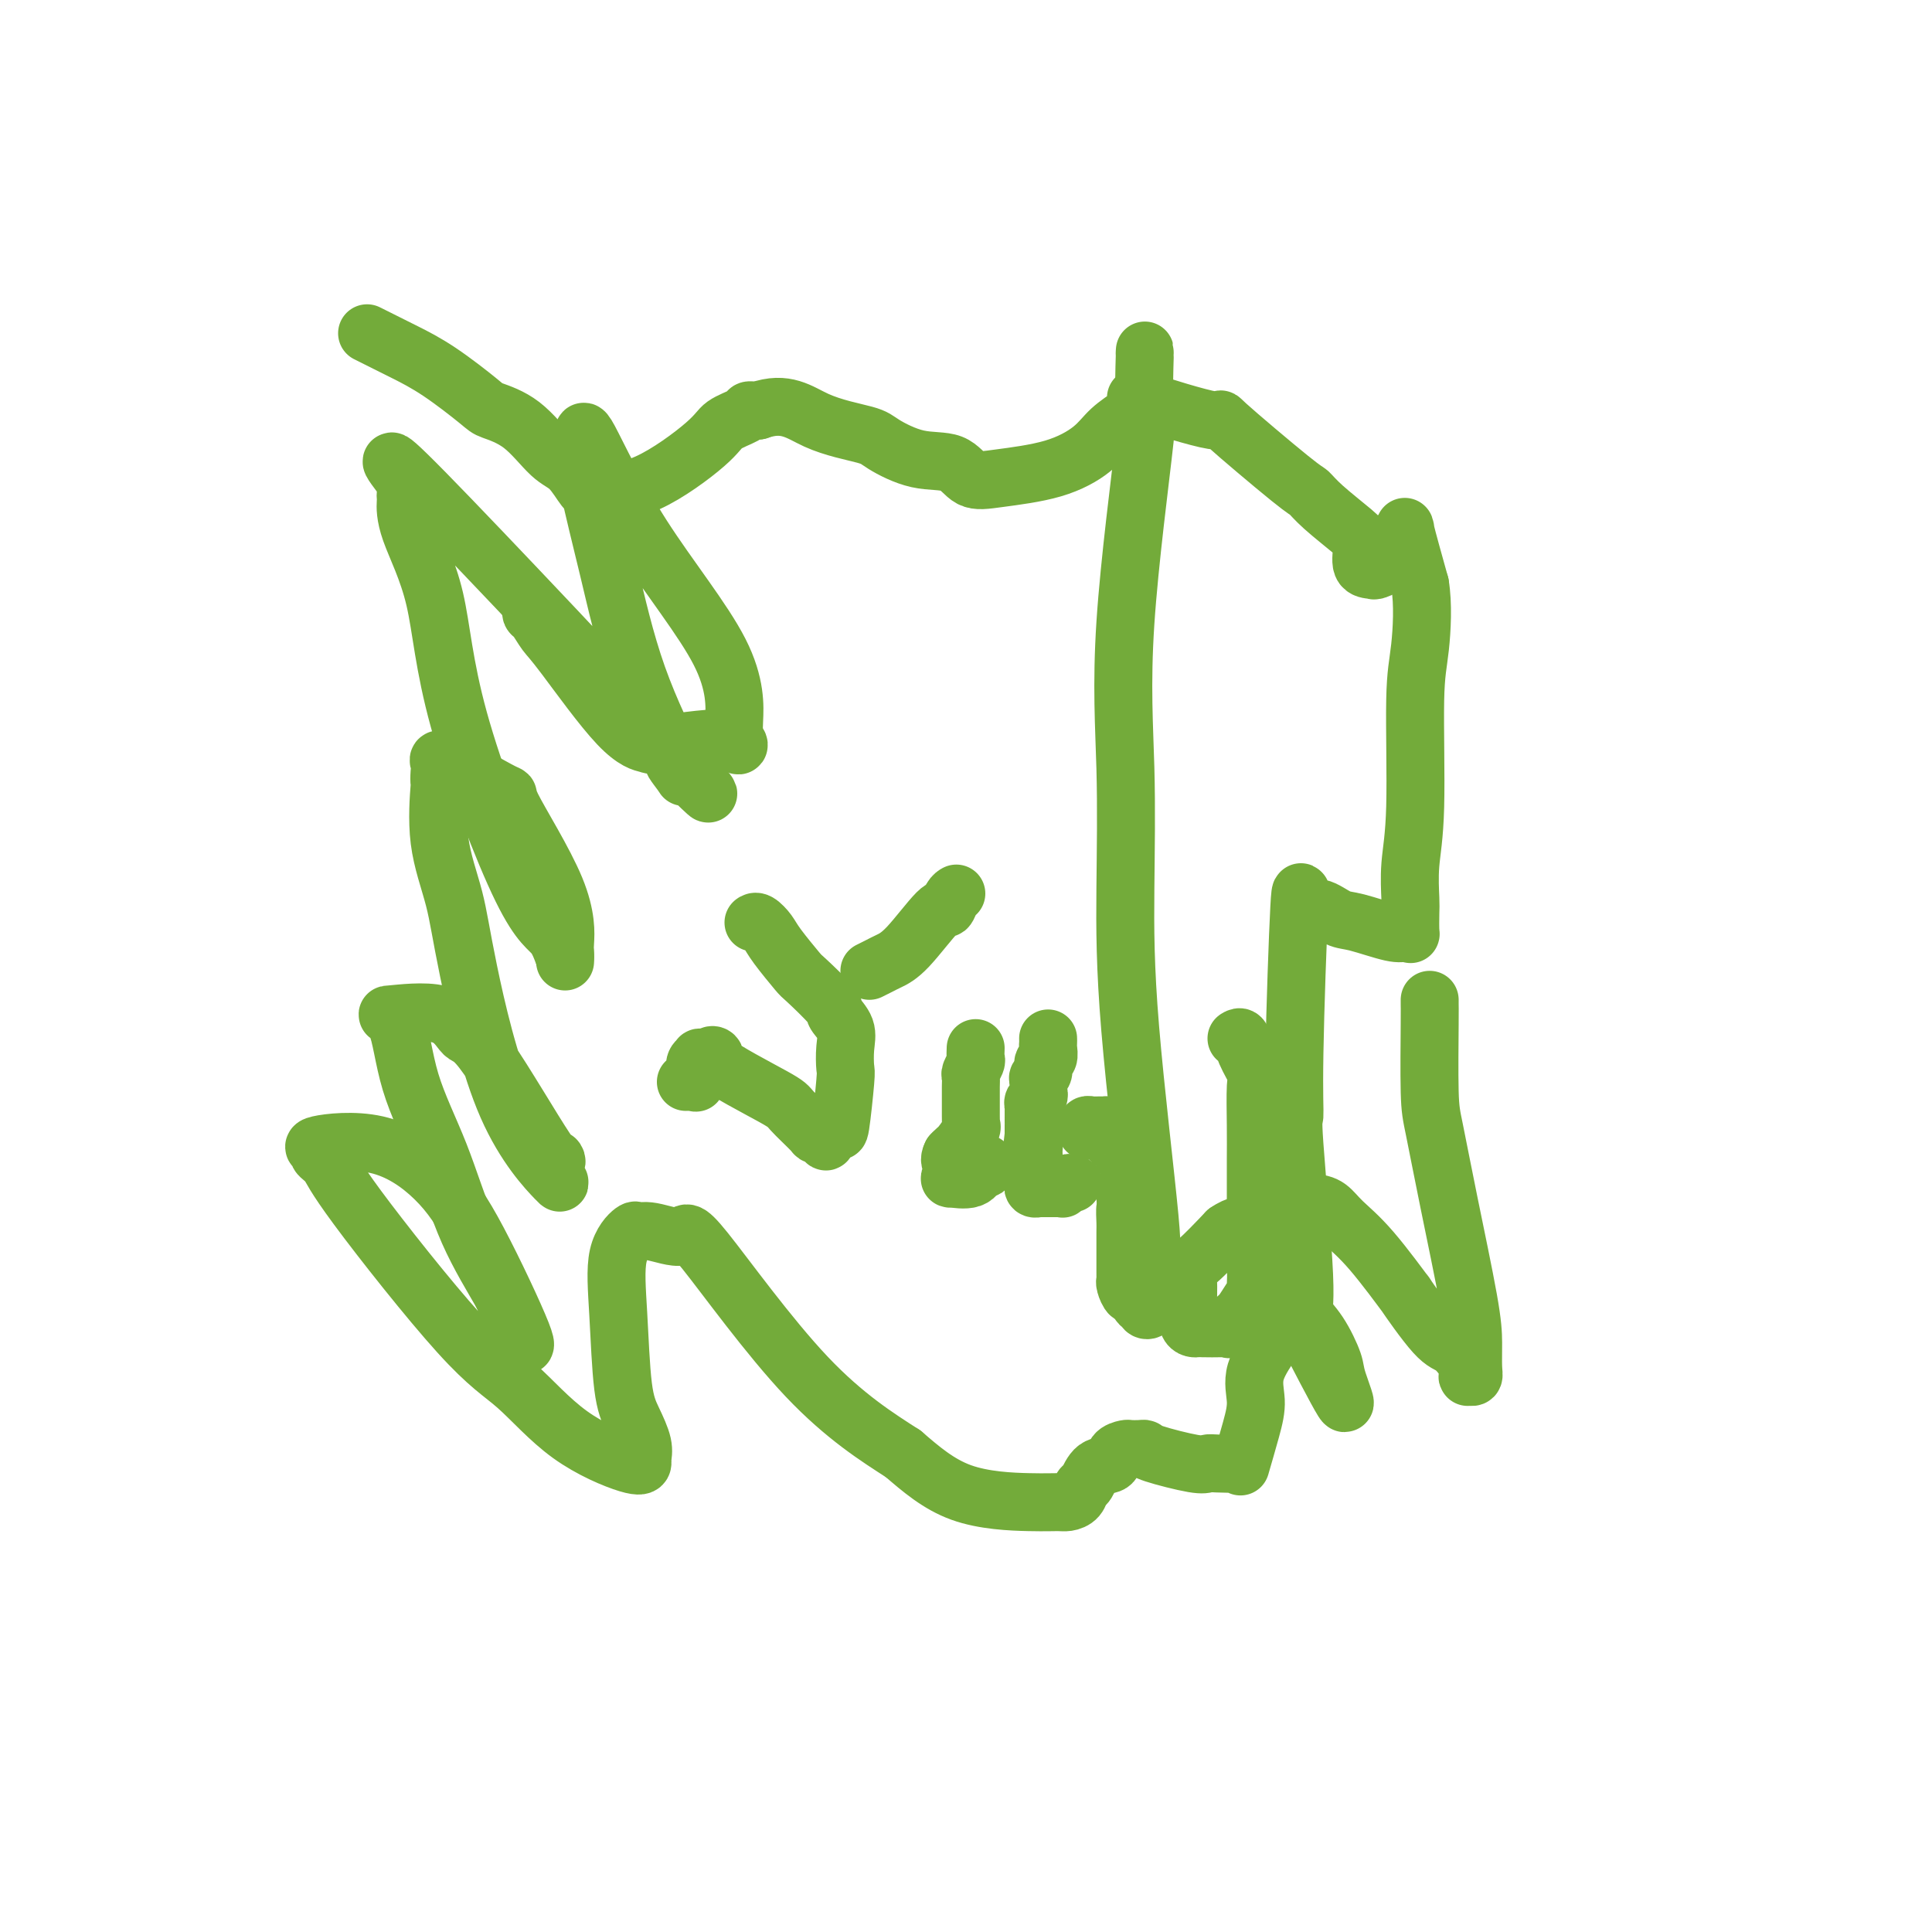
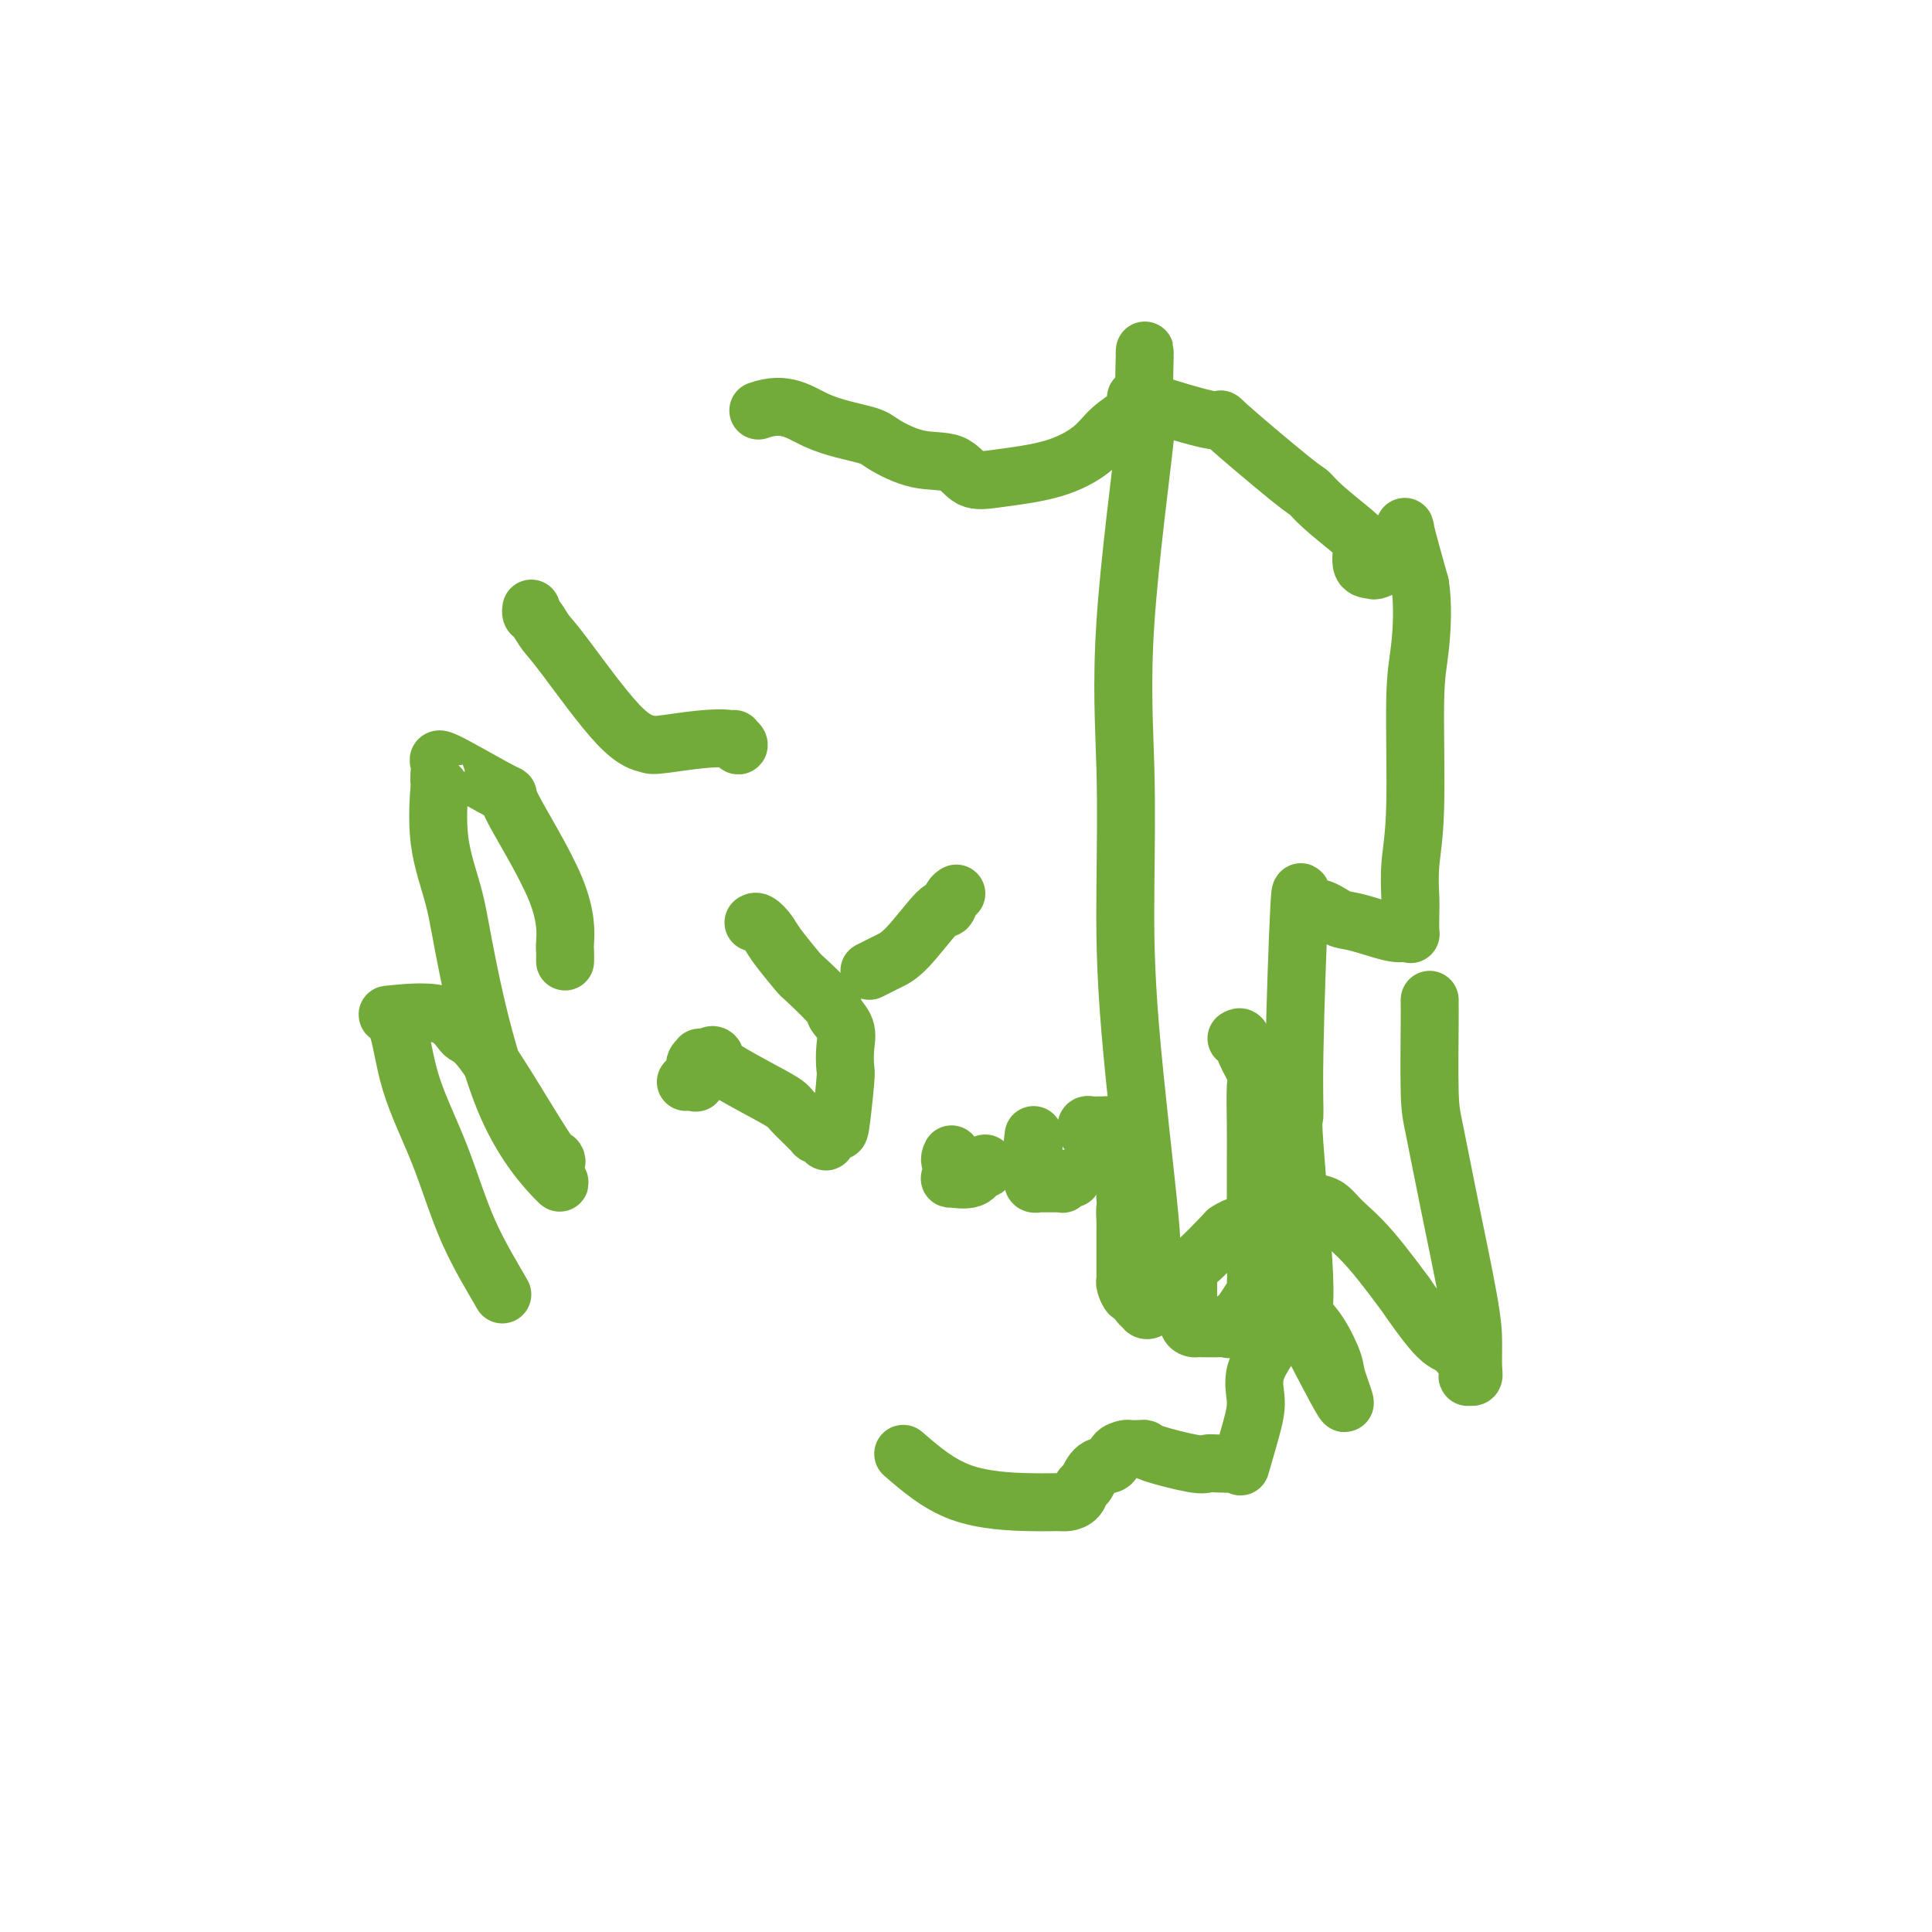
<svg xmlns="http://www.w3.org/2000/svg" viewBox="0 0 400 400" version="1.1">
  <g fill="none" stroke="#73AB3A" stroke-width="12" stroke-linecap="round" stroke-linejoin="round">
-     <path d="M76,69c1.389,0.695 2.778,1.390 4,2c1.222,0.610 2.278,1.136 4,2c1.722,0.864 4.109,2.066 7,4c2.891,1.934 6.286,4.598 8,6c1.714,1.402 1.749,1.540 3,2c1.251,0.460 3.720,1.243 6,3c2.280,1.757 4.370,4.489 6,6c1.630,1.511 2.799,1.803 4,3c1.201,1.197 2.436,3.301 3,4c0.564,0.699 0.459,-0.007 1,0c0.541,0.007 1.728,0.728 2,1c0.272,0.272 -0.372,0.094 1,0c1.372,-0.094 4.759,-0.106 9,-2c4.241,-1.894 9.335,-5.670 12,-8c2.665,-2.330 2.899,-3.213 4,-4c1.101,-0.787 3.068,-1.479 4,-2c0.932,-0.521 0.828,-0.871 1,-1c0.172,-0.129 0.621,-0.037 1,0c0.379,0.037 0.690,0.018 1,0" />
    <path d="M157,85c5.711,-2.030 8.488,0.395 12,2c3.512,1.605 7.758,2.388 10,3c2.242,0.612 2.481,1.051 4,2c1.519,0.949 4.318,2.408 7,3c2.682,0.592 5.246,0.319 7,1c1.754,0.681 2.698,2.318 4,3c1.302,0.682 2.962,0.410 6,0c3.038,-0.410 7.453,-0.960 11,-2c3.547,-1.040 6.225,-2.572 8,-4c1.775,-1.428 2.647,-2.751 4,-4c1.353,-1.249 3.186,-2.423 4,-3c0.814,-0.577 0.609,-0.557 1,-1c0.391,-0.443 1.380,-1.348 1,-2c-0.380,-0.652 -2.128,-1.052 1,0c3.128,1.052 11.131,3.557 14,4c2.869,0.443 0.603,-1.175 3,1c2.397,2.175 9.455,8.142 13,11c3.545,2.858 3.575,2.608 4,3c0.425,0.392 1.246,1.425 3,3c1.754,1.575 4.443,3.691 6,5c1.557,1.309 1.982,1.811 2,3c0.018,1.189 -0.371,3.065 0,4c0.371,0.935 1.501,0.928 2,1c0.499,0.072 0.366,0.221 1,0c0.634,-0.221 2.035,-0.813 3,-2c0.965,-1.187 1.496,-2.968 2,-4c0.504,-1.032 0.982,-1.316 1,-2c0.018,-0.684 -0.423,-1.767 0,0c0.423,1.767 1.712,6.383 3,11" />
    <path d="M294,121c0.684,3.982 0.393,9.438 0,13c-0.393,3.562 -0.890,5.231 -1,11c-0.110,5.769 0.167,15.638 0,22c-0.167,6.362 -0.776,9.218 -1,12c-0.224,2.782 -0.062,5.491 0,7c0.062,1.509 0.026,1.818 0,3c-0.026,1.182 -0.040,3.238 0,4c0.040,0.762 0.136,0.231 0,0c-0.136,-0.231 -0.504,-0.161 -1,0c-0.496,0.161 -1.121,0.413 -3,0c-1.879,-0.413 -5.014,-1.493 -7,-2c-1.986,-0.507 -2.823,-0.442 -4,-1c-1.177,-0.558 -2.693,-1.738 -4,-2c-1.307,-0.262 -2.405,0.392 -3,-1c-0.595,-1.392 -0.687,-4.832 -1,1c-0.313,5.832 -0.846,20.937 -1,30c-0.154,9.063 0.072,12.084 0,13c-0.072,0.916 -0.443,-0.274 0,6c0.443,6.274 1.699,20.011 2,27c0.301,6.989 -0.354,7.231 0,8c0.354,0.769 1.716,2.065 3,4c1.284,1.935 2.488,4.508 3,6c0.512,1.492 0.330,1.902 1,4c0.670,2.098 2.191,5.885 1,4c-1.191,-1.885 -5.096,-9.443 -9,-17" />
    <path d="M269,273c-1.589,-2.590 -1.063,-0.564 -1,0c0.063,0.564 -0.339,-0.335 -1,0c-0.661,0.335 -1.582,1.902 -3,4c-1.418,2.098 -3.332,4.726 -4,7c-0.668,2.274 -0.088,4.192 0,6c0.088,1.808 -0.315,3.504 -1,6c-0.685,2.496 -1.650,5.793 -2,7c-0.350,1.207 -0.083,0.325 0,0c0.083,-0.325 -0.016,-0.094 -1,0c-0.984,0.094 -2.852,0.050 -4,0c-1.148,-0.050 -1.578,-0.104 -2,0c-0.422,0.104 -0.838,0.368 -3,0c-2.162,-0.368 -6.070,-1.367 -8,-2c-1.930,-0.633 -1.883,-0.900 -2,-1c-0.117,-0.100 -0.397,-0.034 -1,0c-0.603,0.034 -1.530,0.034 -2,0c-0.470,-0.034 -0.483,-0.104 -1,0c-0.517,0.104 -1.539,0.380 -2,1c-0.461,0.620 -0.360,1.584 -1,2c-0.640,0.416 -2.020,0.283 -3,1c-0.980,0.717 -1.559,2.283 -2,3c-0.441,0.717 -0.742,0.585 -1,1c-0.258,0.415 -0.473,1.378 -1,2c-0.527,0.622 -1.368,0.904 -2,1c-0.632,0.096 -1.056,0.005 -2,0c-0.944,-0.005 -2.408,0.076 -6,0c-3.592,-0.076 -9.312,-0.307 -14,-2c-4.688,-1.693 -8.344,-4.846 -12,-8" />
-     <path d="M187,301c-5.170,-3.328 -12.097,-7.647 -20,-16c-7.903,-8.353 -16.784,-20.738 -21,-26c-4.216,-5.262 -3.768,-3.400 -5,-3c-1.232,0.400 -4.145,-0.664 -6,-1c-1.855,-0.336 -2.652,0.054 -3,0c-0.348,-0.054 -0.245,-0.554 -1,0c-0.755,0.554 -2.366,2.161 -3,5c-0.634,2.839 -0.289,6.911 0,12c0.289,5.089 0.523,11.195 1,15c0.477,3.805 1.198,5.311 2,7c0.802,1.689 1.685,3.563 2,5c0.315,1.437 0.061,2.436 0,3c-0.061,0.564 0.071,0.691 0,1c-0.071,0.309 -0.344,0.800 -3,0c-2.656,-0.800 -7.694,-2.889 -12,-6c-4.306,-3.111 -7.880,-7.243 -11,-10c-3.120,-2.757 -5.786,-4.139 -12,-11c-6.214,-6.861 -15.976,-19.200 -21,-26c-5.024,-6.800 -5.311,-8.062 -6,-9c-0.689,-0.938 -1.779,-1.554 -2,-2c-0.221,-0.446 0.427,-0.724 0,-1c-0.427,-0.276 -1.930,-0.551 0,-1c1.930,-0.449 7.293,-1.071 12,0c4.707,1.071 8.756,3.835 12,7c3.244,3.165 5.681,6.732 9,13c3.319,6.268 7.518,15.237 9,19c1.482,3.763 0.245,2.321 0,2c-0.245,-0.321 0.501,0.480 0,-1c-0.501,-1.480 -2.251,-5.240 -4,-9" />
    <path d="M104,268c-1.929,-3.405 -4.750,-7.916 -7,-13c-2.250,-5.084 -3.929,-10.739 -6,-16c-2.071,-5.261 -4.535,-10.127 -6,-15c-1.465,-4.873 -1.930,-9.754 -3,-12c-1.070,-2.246 -2.745,-1.856 -1,-2c1.745,-0.144 6.909,-0.823 10,0c3.091,0.823 4.108,3.146 5,4c0.892,0.854 1.659,0.237 5,5c3.341,4.763 9.257,14.905 12,19c2.743,4.095 2.312,2.144 2,2c-0.312,-0.144 -0.505,1.520 0,3c0.505,1.480 1.707,2.776 0,1c-1.707,-1.776 -6.324,-6.625 -10,-15c-3.676,-8.375 -6.410,-20.277 -8,-28c-1.590,-7.723 -2.034,-11.266 -3,-15c-0.966,-3.734 -2.454,-7.658 -3,-12c-0.546,-4.342 -0.150,-9.103 0,-11c0.150,-1.897 0.054,-0.930 0,-1c-0.054,-0.070 -0.065,-1.178 0,-2c0.065,-0.822 0.207,-1.358 0,-2c-0.207,-0.642 -0.763,-1.391 2,0c2.763,1.391 8.846,4.920 11,6c2.154,1.080 0.381,-0.291 2,3c1.619,3.291 6.630,11.244 9,17c2.370,5.756 2.099,9.316 2,11c-0.099,1.684 -0.027,1.492 0,2c0.027,0.508 0.008,1.717 0,2c-0.008,0.283 -0.004,-0.358 0,-1" />
-     <path d="M117,198c0.086,1.392 -0.699,-2.128 -2,-4c-1.301,-1.872 -3.119,-2.095 -7,-10c-3.881,-7.905 -9.824,-23.490 -13,-35c-3.176,-11.510 -3.583,-18.943 -5,-25c-1.417,-6.057 -3.843,-10.736 -5,-14c-1.157,-3.264 -1.045,-5.113 -1,-6c0.045,-0.887 0.022,-0.812 0,-1c-0.022,-0.188 -0.044,-0.639 0,-1c0.044,-0.361 0.155,-0.634 1,0c0.845,0.634 2.423,2.173 0,-1c-2.423,-3.173 -8.846,-11.058 3,1c11.846,12.058 41.962,44.061 53,56c11.038,11.939 2.999,3.815 0,1c-2.999,-2.815 -0.957,-0.323 0,1c0.957,1.323 0.831,1.475 -1,-2c-1.831,-3.475 -5.365,-10.577 -8,-18c-2.635,-7.423 -4.369,-15.166 -6,-22c-1.631,-6.834 -3.157,-12.757 -4,-17c-0.843,-4.243 -1.003,-6.805 -1,-8c0.003,-1.195 0.169,-1.022 0,-2c-0.169,-0.978 -0.672,-3.107 1,0c1.672,3.107 5.520,11.451 11,20c5.480,8.549 12.591,17.302 16,24c3.409,6.698 3.117,11.342 3,14c-0.117,2.658 -0.058,3.329 0,4" />
    <path d="M152,153c0.976,2.726 1.916,0.542 -1,0c-2.916,-0.542 -9.687,0.558 -13,1c-3.313,0.442 -3.167,0.227 -4,0c-0.833,-0.227 -2.644,-0.466 -6,-4c-3.356,-3.534 -8.258,-10.362 -11,-14c-2.742,-3.638 -3.323,-4.085 -4,-5c-0.677,-0.915 -1.449,-2.297 -2,-3c-0.551,-0.703 -0.879,-0.728 -1,-1c-0.121,-0.272 -0.035,-0.792 0,-1c0.035,-0.208 0.017,-0.104 0,0" />
    <path d="M142,224c0.453,-0.003 0.906,-0.007 1,0c0.094,0.007 -0.172,0.023 0,0c0.172,-0.023 0.783,-0.087 1,0c0.217,0.087 0.042,0.325 0,0c-0.042,-0.325 0.050,-1.211 0,-2c-0.050,-0.789 -0.240,-1.479 0,-2c0.240,-0.521 0.911,-0.871 1,-1c0.089,-0.129 -0.403,-0.037 0,0c0.403,0.037 1.702,0.018 3,0" />
    <path d="M148,219c0.248,-0.940 -2.132,-0.788 0,1c2.132,1.788 8.775,5.214 12,7c3.225,1.786 3.030,1.931 4,3c0.970,1.069 3.104,3.062 4,4c0.896,0.938 0.554,0.820 1,1c0.446,0.180 1.678,0.657 2,1c0.322,0.343 -0.267,0.550 0,0c0.267,-0.550 1.392,-1.858 2,-2c0.608,-0.142 0.701,0.882 1,-1c0.299,-1.882 0.804,-6.669 1,-9c0.196,-2.331 0.082,-2.207 0,-3c-0.082,-0.793 -0.131,-2.504 0,-4c0.131,-1.496 0.441,-2.779 0,-4c-0.441,-1.221 -1.634,-2.382 -2,-3c-0.366,-0.618 0.096,-0.693 -1,-2c-1.096,-1.307 -3.750,-3.846 -5,-5c-1.250,-1.154 -1.095,-0.922 -2,-2c-0.905,-1.078 -2.870,-3.466 -4,-5c-1.130,-1.534 -1.427,-2.215 -2,-3c-0.573,-0.785 -1.424,-1.673 -2,-2c-0.576,-0.327 -0.879,-0.093 -1,0c-0.121,0.093 -0.061,0.047 0,0" />
    <path d="M180,201c0.695,-0.345 1.391,-0.689 2,-1c0.609,-0.311 1.133,-0.587 2,-1c0.867,-0.413 2.078,-0.962 4,-3c1.922,-2.038 4.554,-5.565 6,-7c1.446,-1.435 1.707,-0.776 2,-1c0.293,-0.224 0.617,-1.329 1,-2c0.383,-0.671 0.824,-0.906 1,-1c0.176,-0.094 0.088,-0.047 0,0" />
-     <path d="M202,217c-0.030,0.787 -0.061,1.575 0,2c0.061,0.425 0.212,0.489 0,1c-0.212,0.511 -0.789,1.470 -1,2c-0.211,0.530 -0.057,0.631 0,1c0.057,0.369 0.015,1.007 0,2c-0.015,0.993 -0.005,2.343 0,3c0.005,0.657 0.003,0.622 0,1c-0.003,0.378 -0.008,1.170 0,2c0.008,0.830 0.027,1.700 0,2c-0.027,0.300 -0.101,0.031 0,0c0.101,-0.031 0.378,0.177 0,1c-0.378,0.823 -1.409,2.260 -2,3c-0.591,0.740 -0.740,0.783 -1,1c-0.260,0.217 -0.630,0.609 -1,1" />
    <path d="M197,239c-0.620,1.178 -0.170,1.621 0,2c0.170,0.379 0.059,0.692 0,1c-0.059,0.308 -0.066,0.611 0,1c0.066,0.389 0.203,0.866 0,1c-0.203,0.134 -0.748,-0.073 0,0c0.748,0.073 2.789,0.426 4,0c1.211,-0.426 1.592,-1.631 2,-2c0.408,-0.369 0.841,0.097 1,0c0.159,-0.097 0.043,-0.757 0,-1c-0.043,-0.243 -0.012,-0.069 0,0c0.012,0.069 0.006,0.035 0,0" />
-     <path d="M217,215c0.009,0.366 0.017,0.732 0,1c-0.017,0.268 -0.061,0.439 0,1c0.061,0.561 0.227,1.511 0,2c-0.227,0.489 -0.846,0.516 -1,1c-0.154,0.484 0.156,1.425 0,2c-0.156,0.575 -0.778,0.784 -1,1c-0.222,0.216 -0.046,0.439 0,1c0.046,0.561 -0.040,1.459 0,2c0.040,0.541 0.207,0.726 0,1c-0.207,0.274 -0.788,0.638 -1,1c-0.212,0.362 -0.057,0.722 0,1c0.057,0.278 0.015,0.472 0,1c-0.015,0.528 -0.004,1.389 0,2c0.004,0.611 0.001,0.972 0,1c-0.001,0.028 -0.000,-0.278 0,0c0.000,0.278 0.000,1.139 0,2" />
-     <path d="M214,235c-0.464,3.499 -0.124,2.245 0,2c0.124,-0.245 0.033,0.519 0,1c-0.033,0.481 -0.009,0.678 0,1c0.009,0.322 0.001,0.770 0,1c-0.001,0.230 0.004,0.244 0,1c-0.004,0.756 -0.016,2.255 0,3c0.016,0.745 0.059,0.735 0,1c-0.059,0.265 -0.219,0.803 0,1c0.219,0.197 0.818,0.053 1,0c0.182,-0.053 -0.052,-0.014 0,0c0.052,0.014 0.392,0.005 1,0c0.608,-0.005 1.486,-0.005 2,0c0.514,0.005 0.663,0.015 1,0c0.337,-0.015 0.861,-0.057 1,0c0.139,0.057 -0.107,0.211 0,0c0.107,-0.211 0.567,-0.788 1,-1c0.433,-0.212 0.838,-0.061 1,0c0.162,0.061 0.081,0.030 0,0" />
+     <path d="M214,235c-0.464,3.499 -0.124,2.245 0,2c-0.033,0.481 -0.009,0.678 0,1c0.009,0.322 0.001,0.770 0,1c-0.001,0.230 0.004,0.244 0,1c-0.004,0.756 -0.016,2.255 0,3c0.016,0.745 0.059,0.735 0,1c-0.059,0.265 -0.219,0.803 0,1c0.219,0.197 0.818,0.053 1,0c0.182,-0.053 -0.052,-0.014 0,0c0.052,0.014 0.392,0.005 1,0c0.608,-0.005 1.486,-0.005 2,0c0.514,0.005 0.663,0.015 1,0c0.337,-0.015 0.861,-0.057 1,0c0.139,0.057 -0.107,0.211 0,0c0.107,-0.211 0.567,-0.788 1,-1c0.433,-0.212 0.838,-0.061 1,0c0.162,0.061 0.081,0.030 0,0" />
    <path d="M225,234c0.025,0.113 0.049,0.227 0,0c-0.049,-0.227 -0.172,-0.793 0,-1c0.172,-0.207 0.639,-0.055 1,0c0.361,0.055 0.618,0.014 1,0c0.382,-0.014 0.891,-0.002 1,0c0.109,0.002 -0.182,-0.007 0,0c0.182,0.007 0.836,0.028 1,0c0.164,-0.028 -0.164,-0.106 0,0c0.164,0.106 0.818,0.397 1,1c0.182,0.603 -0.109,1.519 0,2c0.109,0.481 0.618,0.527 1,1c0.382,0.473 0.639,1.374 1,3c0.361,1.626 0.828,3.976 1,5c0.172,1.024 0.049,0.721 0,1c-0.049,0.279 -0.025,1.139 0,2" />
    <path d="M233,248c0.464,2.147 0.124,1.516 0,2c-0.124,0.484 -0.033,2.084 0,3c0.033,0.916 0.009,1.147 0,2c-0.009,0.853 -0.002,2.326 0,3c0.002,0.674 0.001,0.548 0,1c-0.001,0.452 -0.001,1.482 0,2c0.001,0.518 0.003,0.525 0,1c-0.003,0.475 -0.012,1.417 0,2c0.012,0.583 0.044,0.805 0,1c-0.044,0.195 -0.166,0.363 0,1c0.166,0.637 0.618,1.743 1,2c0.382,0.257 0.695,-0.336 1,0c0.305,0.336 0.604,1.601 1,2c0.396,0.399 0.890,-0.068 1,0c0.110,0.068 -0.163,0.672 0,1c0.163,0.328 0.761,0.379 1,0c0.239,-0.379 0.120,-1.190 0,-2" />
    <path d="M238,269c0.775,0.500 0.211,-0.749 0,-1c-0.211,-0.251 -0.071,0.497 0,0c0.071,-0.497 0.071,-2.238 0,-4c-0.071,-1.762 -0.214,-3.547 0,-4c0.214,-0.453 0.785,0.424 0,-8c-0.785,-8.424 -2.927,-26.148 -4,-39c-1.073,-12.852 -1.076,-20.832 -1,-29c0.076,-8.168 0.231,-16.523 0,-25c-0.231,-8.477 -0.846,-17.077 0,-30c0.846,-12.923 3.155,-30.170 4,-38c0.845,-7.830 0.227,-6.243 0,-8c-0.227,-1.757 -0.061,-6.858 0,-9c0.061,-2.142 0.017,-1.326 0,-1c-0.017,0.326 -0.009,0.163 0,0" />
    <path d="M256,215c0.370,-0.229 0.740,-0.458 1,0c0.260,0.458 0.409,1.602 1,3c0.591,1.398 1.622,3.051 2,4c0.378,0.949 0.101,1.193 0,3c-0.101,1.807 -0.027,5.176 0,8c0.027,2.824 0.007,5.101 0,7c-0.007,1.899 -0.001,3.419 0,5c0.001,1.581 -0.002,3.223 0,5c0.002,1.777 0.008,3.688 0,5c-0.008,1.312 -0.030,2.024 0,4c0.030,1.976 0.110,5.217 0,7c-0.110,1.783 -0.412,2.110 -1,3c-0.588,0.890 -1.464,2.344 -2,3c-0.536,0.656 -0.733,0.516 -1,1c-0.267,0.484 -0.606,1.594 -1,2c-0.394,0.406 -0.845,0.110 -1,0c-0.155,-0.110 -0.013,-0.033 -1,0c-0.987,0.033 -3.102,0.023 -4,0c-0.898,-0.023 -0.577,-0.058 -1,0c-0.423,0.058 -1.588,0.209 -2,-1c-0.412,-1.209 -0.069,-3.778 0,-6c0.069,-2.222 -0.135,-4.098 0,-5c0.135,-0.902 0.610,-0.829 2,-2c1.390,-1.171 3.695,-3.585 6,-6" />
    <path d="M254,255c2.165,-1.527 3.579,-1.344 5,-2c1.421,-0.656 2.851,-2.153 5,-3c2.149,-0.847 5.016,-1.046 7,-1c1.984,0.046 3.083,0.337 4,1c0.917,0.663 1.652,1.698 3,3c1.348,1.302 3.308,2.871 6,6c2.692,3.129 6.116,7.818 7,9c0.884,1.182 -0.772,-1.144 0,0c0.772,1.144 3.971,5.756 6,8c2.029,2.244 2.887,2.119 4,3c1.113,0.881 2.480,2.768 3,4c0.520,1.232 0.192,1.808 0,2c-0.192,0.192 -0.248,-0.001 0,0c0.248,0.001 0.800,0.195 1,0c0.200,-0.195 0.047,-0.779 0,-2c-0.047,-1.221 0.012,-3.079 0,-5c-0.012,-1.921 -0.094,-3.905 -1,-9c-0.906,-5.095 -2.635,-13.301 -4,-20c-1.365,-6.699 -2.366,-11.890 -3,-15c-0.634,-3.110 -0.902,-4.140 -1,-8c-0.098,-3.860 -0.026,-10.550 0,-14c0.026,-3.450 0.007,-3.660 0,-4c-0.007,-0.340 -0.002,-0.812 0,-1c0.002,-0.188 0.001,-0.094 0,0" />
  </g>
</svg>